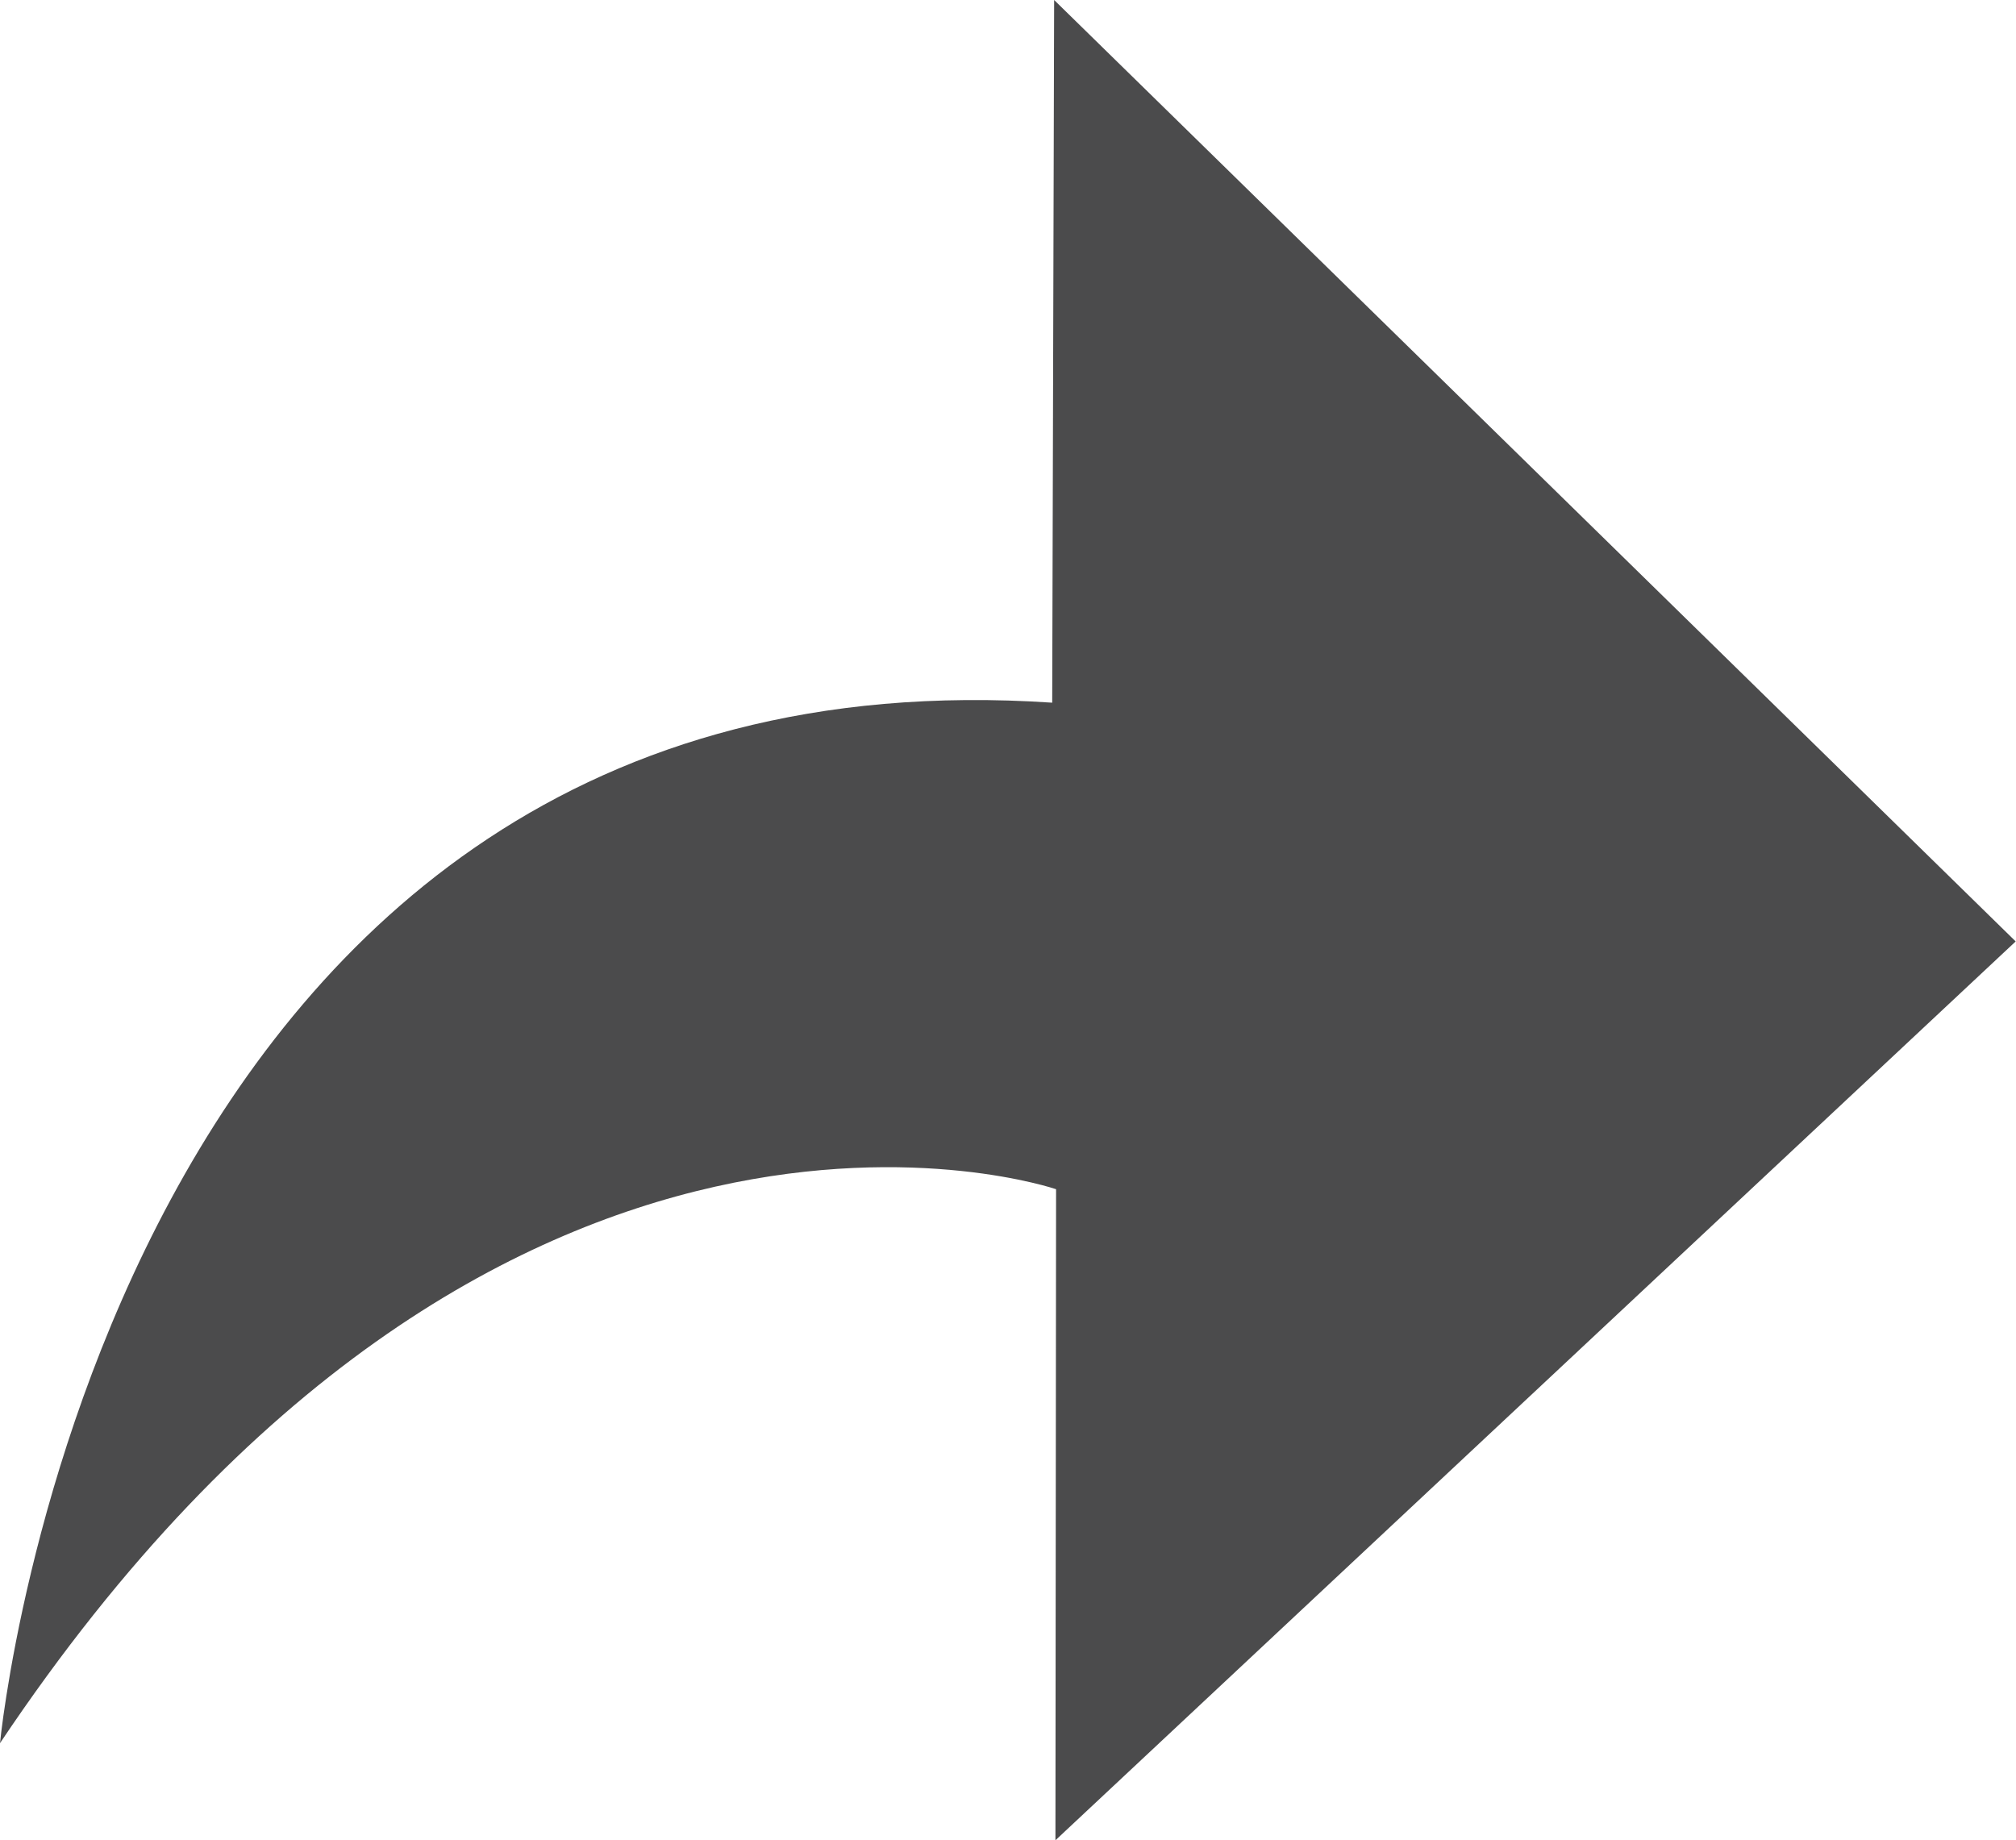
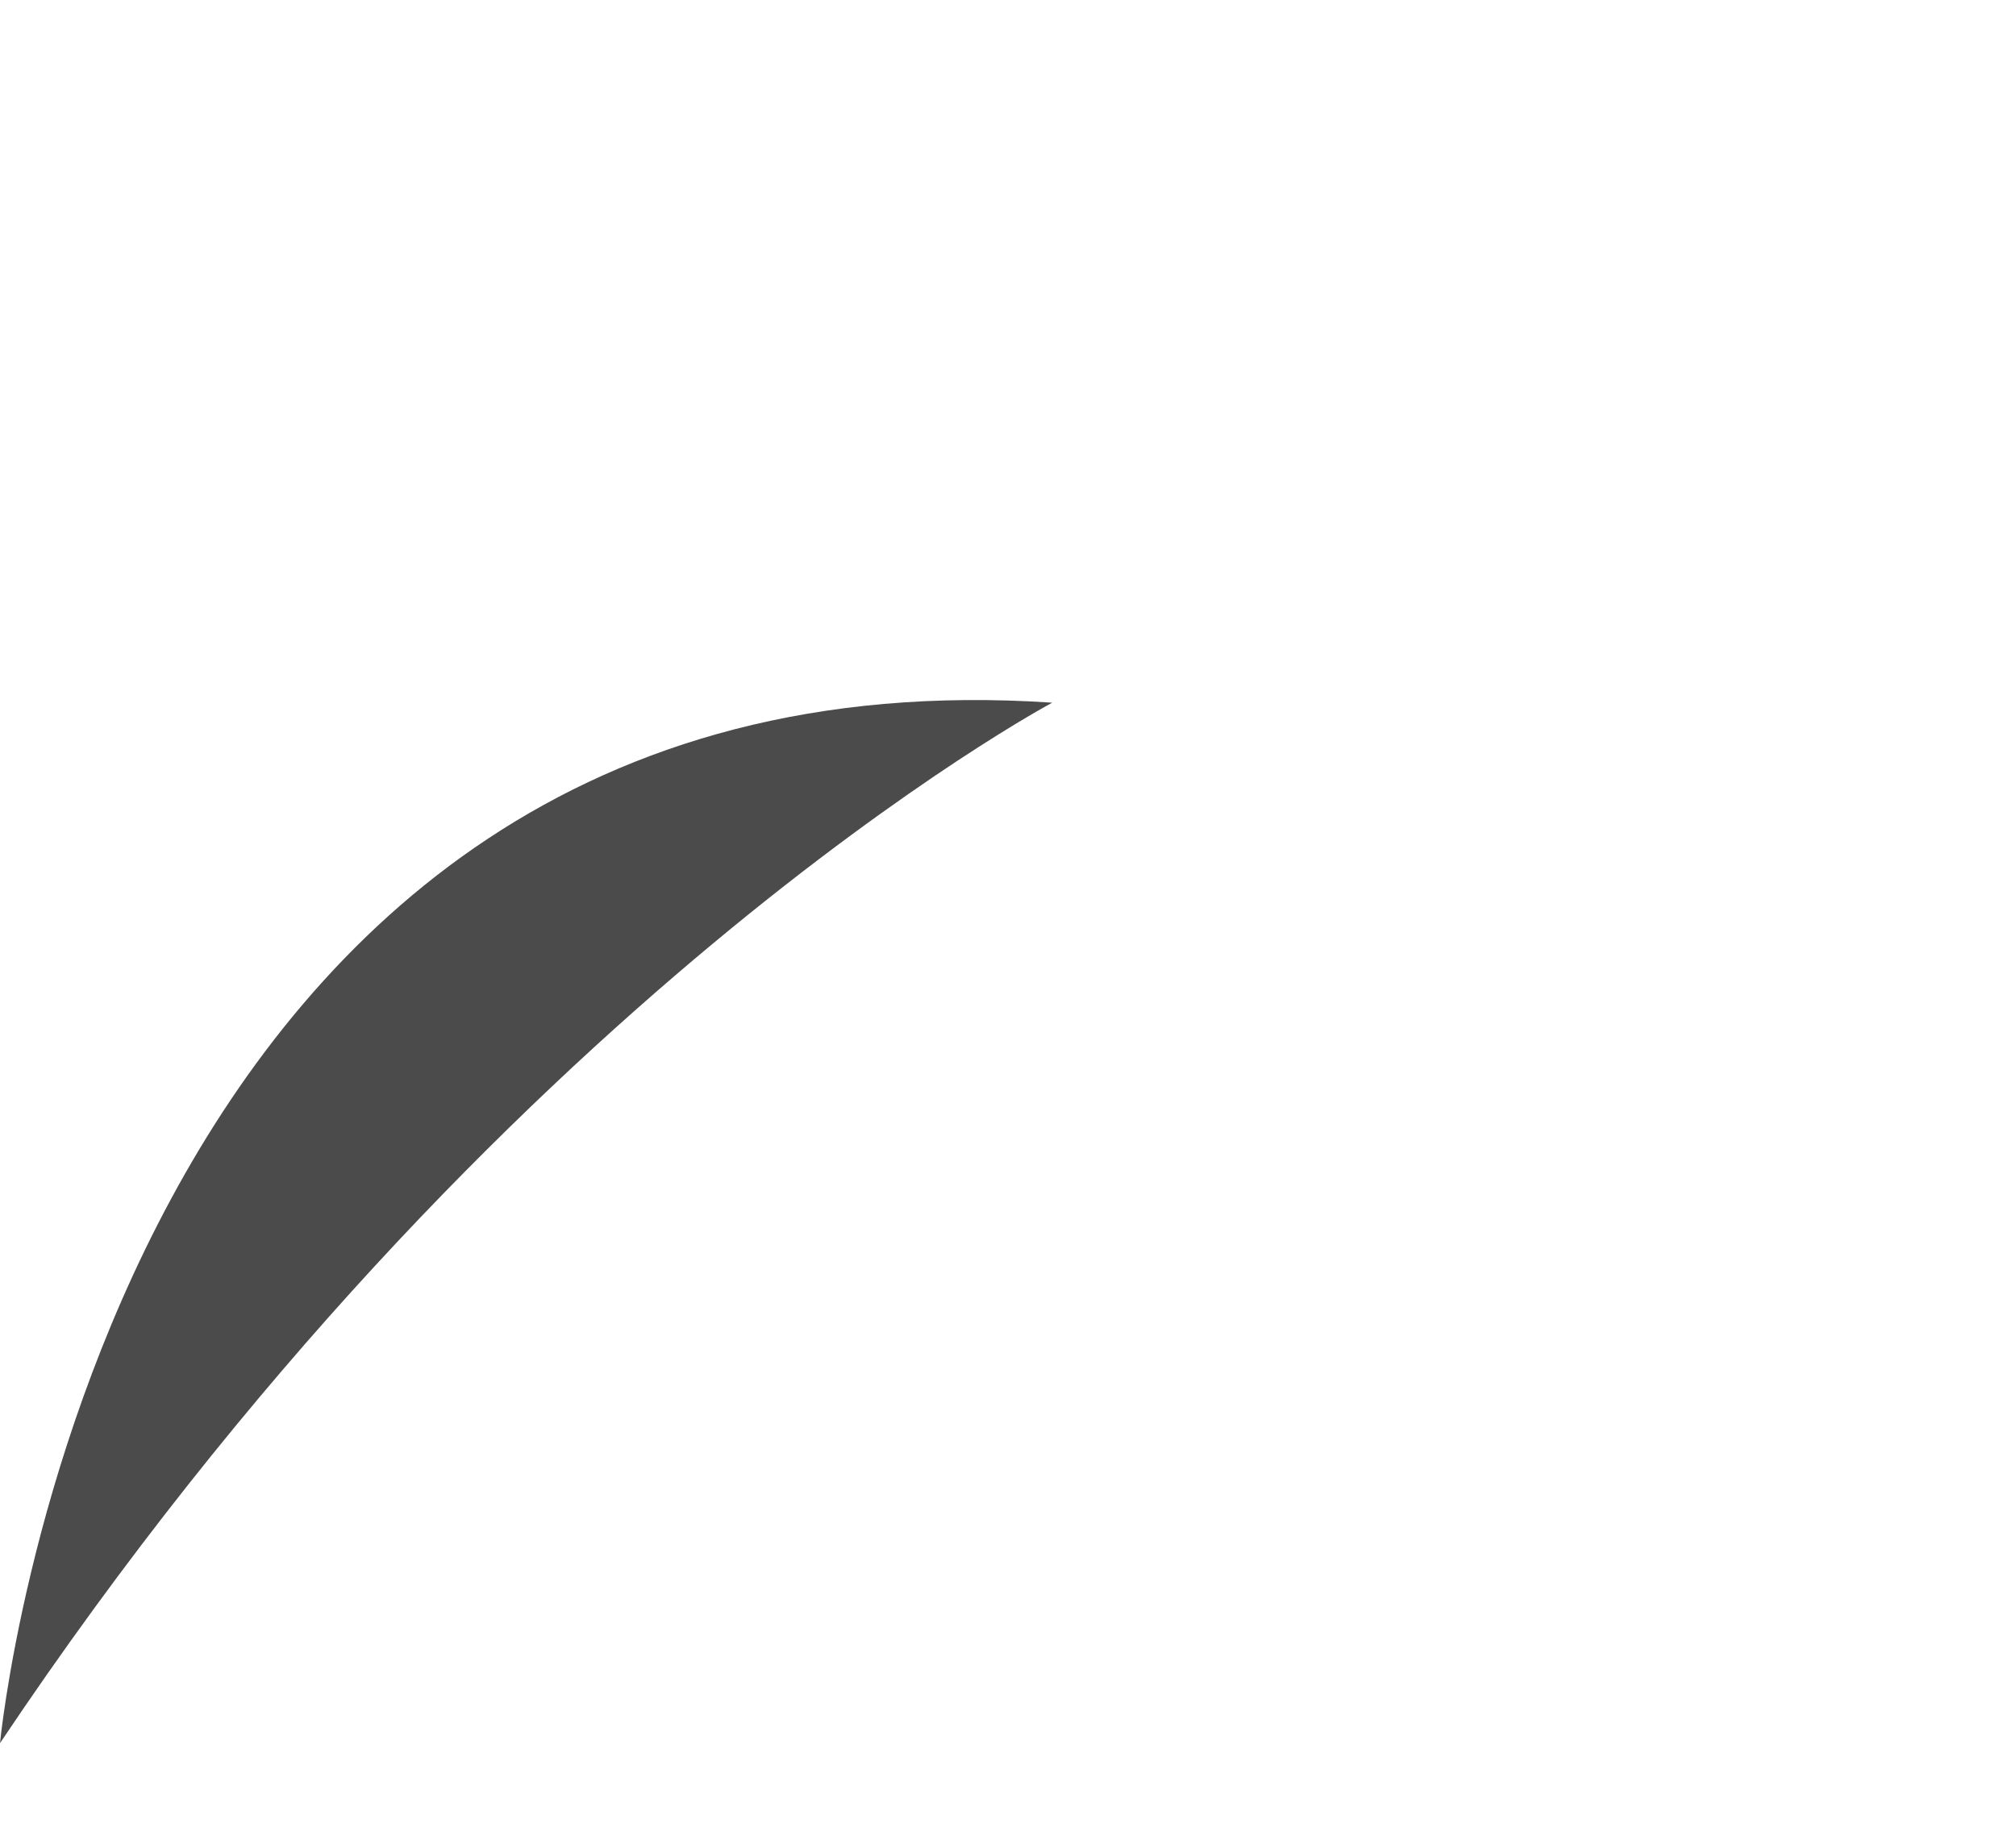
<svg xmlns="http://www.w3.org/2000/svg" id="Layer_2" data-name="Layer 2" viewBox="0 0 62.48 57.04">
  <defs>
    <style>
      .cls-1 {
        fill: #4b4b4c;
      }
    </style>
  </defs>
  <g id="Layer_1-2" data-name="Layer 1">
-     <path class="cls-1" d="M32.61,21.78l.06-21.78,29.8,29.18-29.76,27.86,.02-20.18S15.45,30.93,0,54.03c0,0,3.26-34.22,32.61-32.25Z" />
+     <path class="cls-1" d="M32.61,21.78S15.45,30.93,0,54.03c0,0,3.26-34.22,32.61-32.25Z" />
  </g>
</svg>